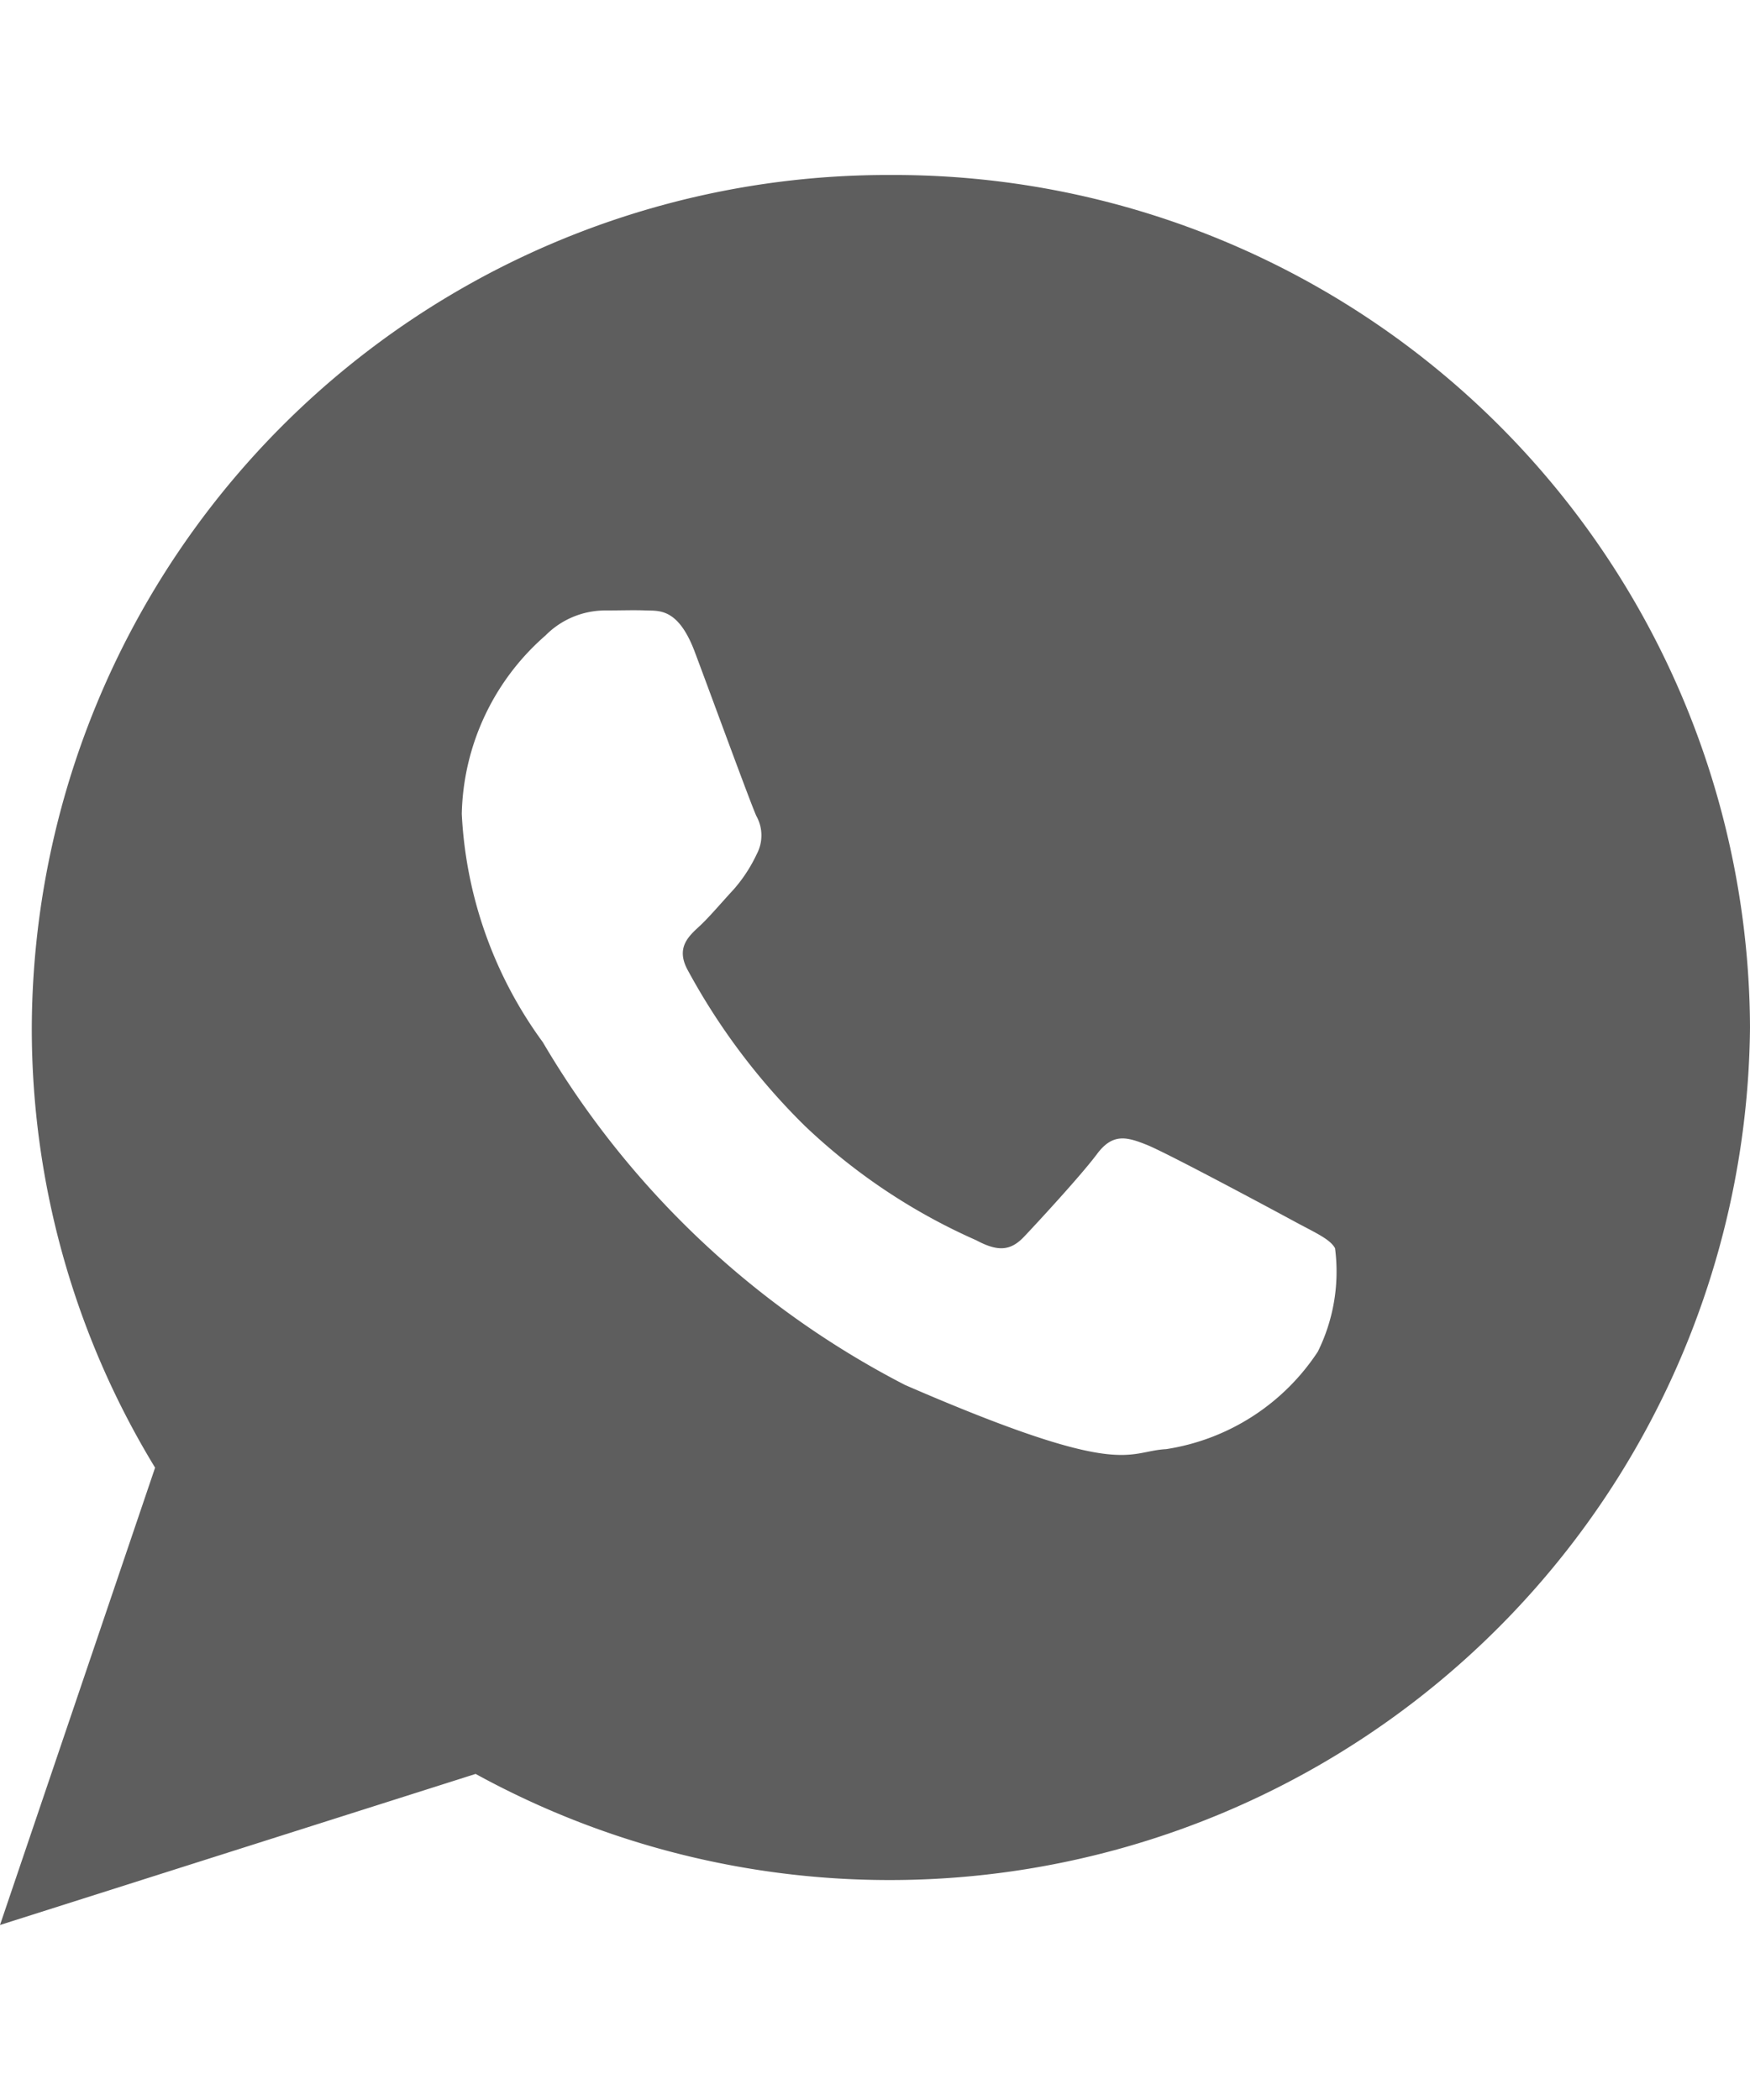
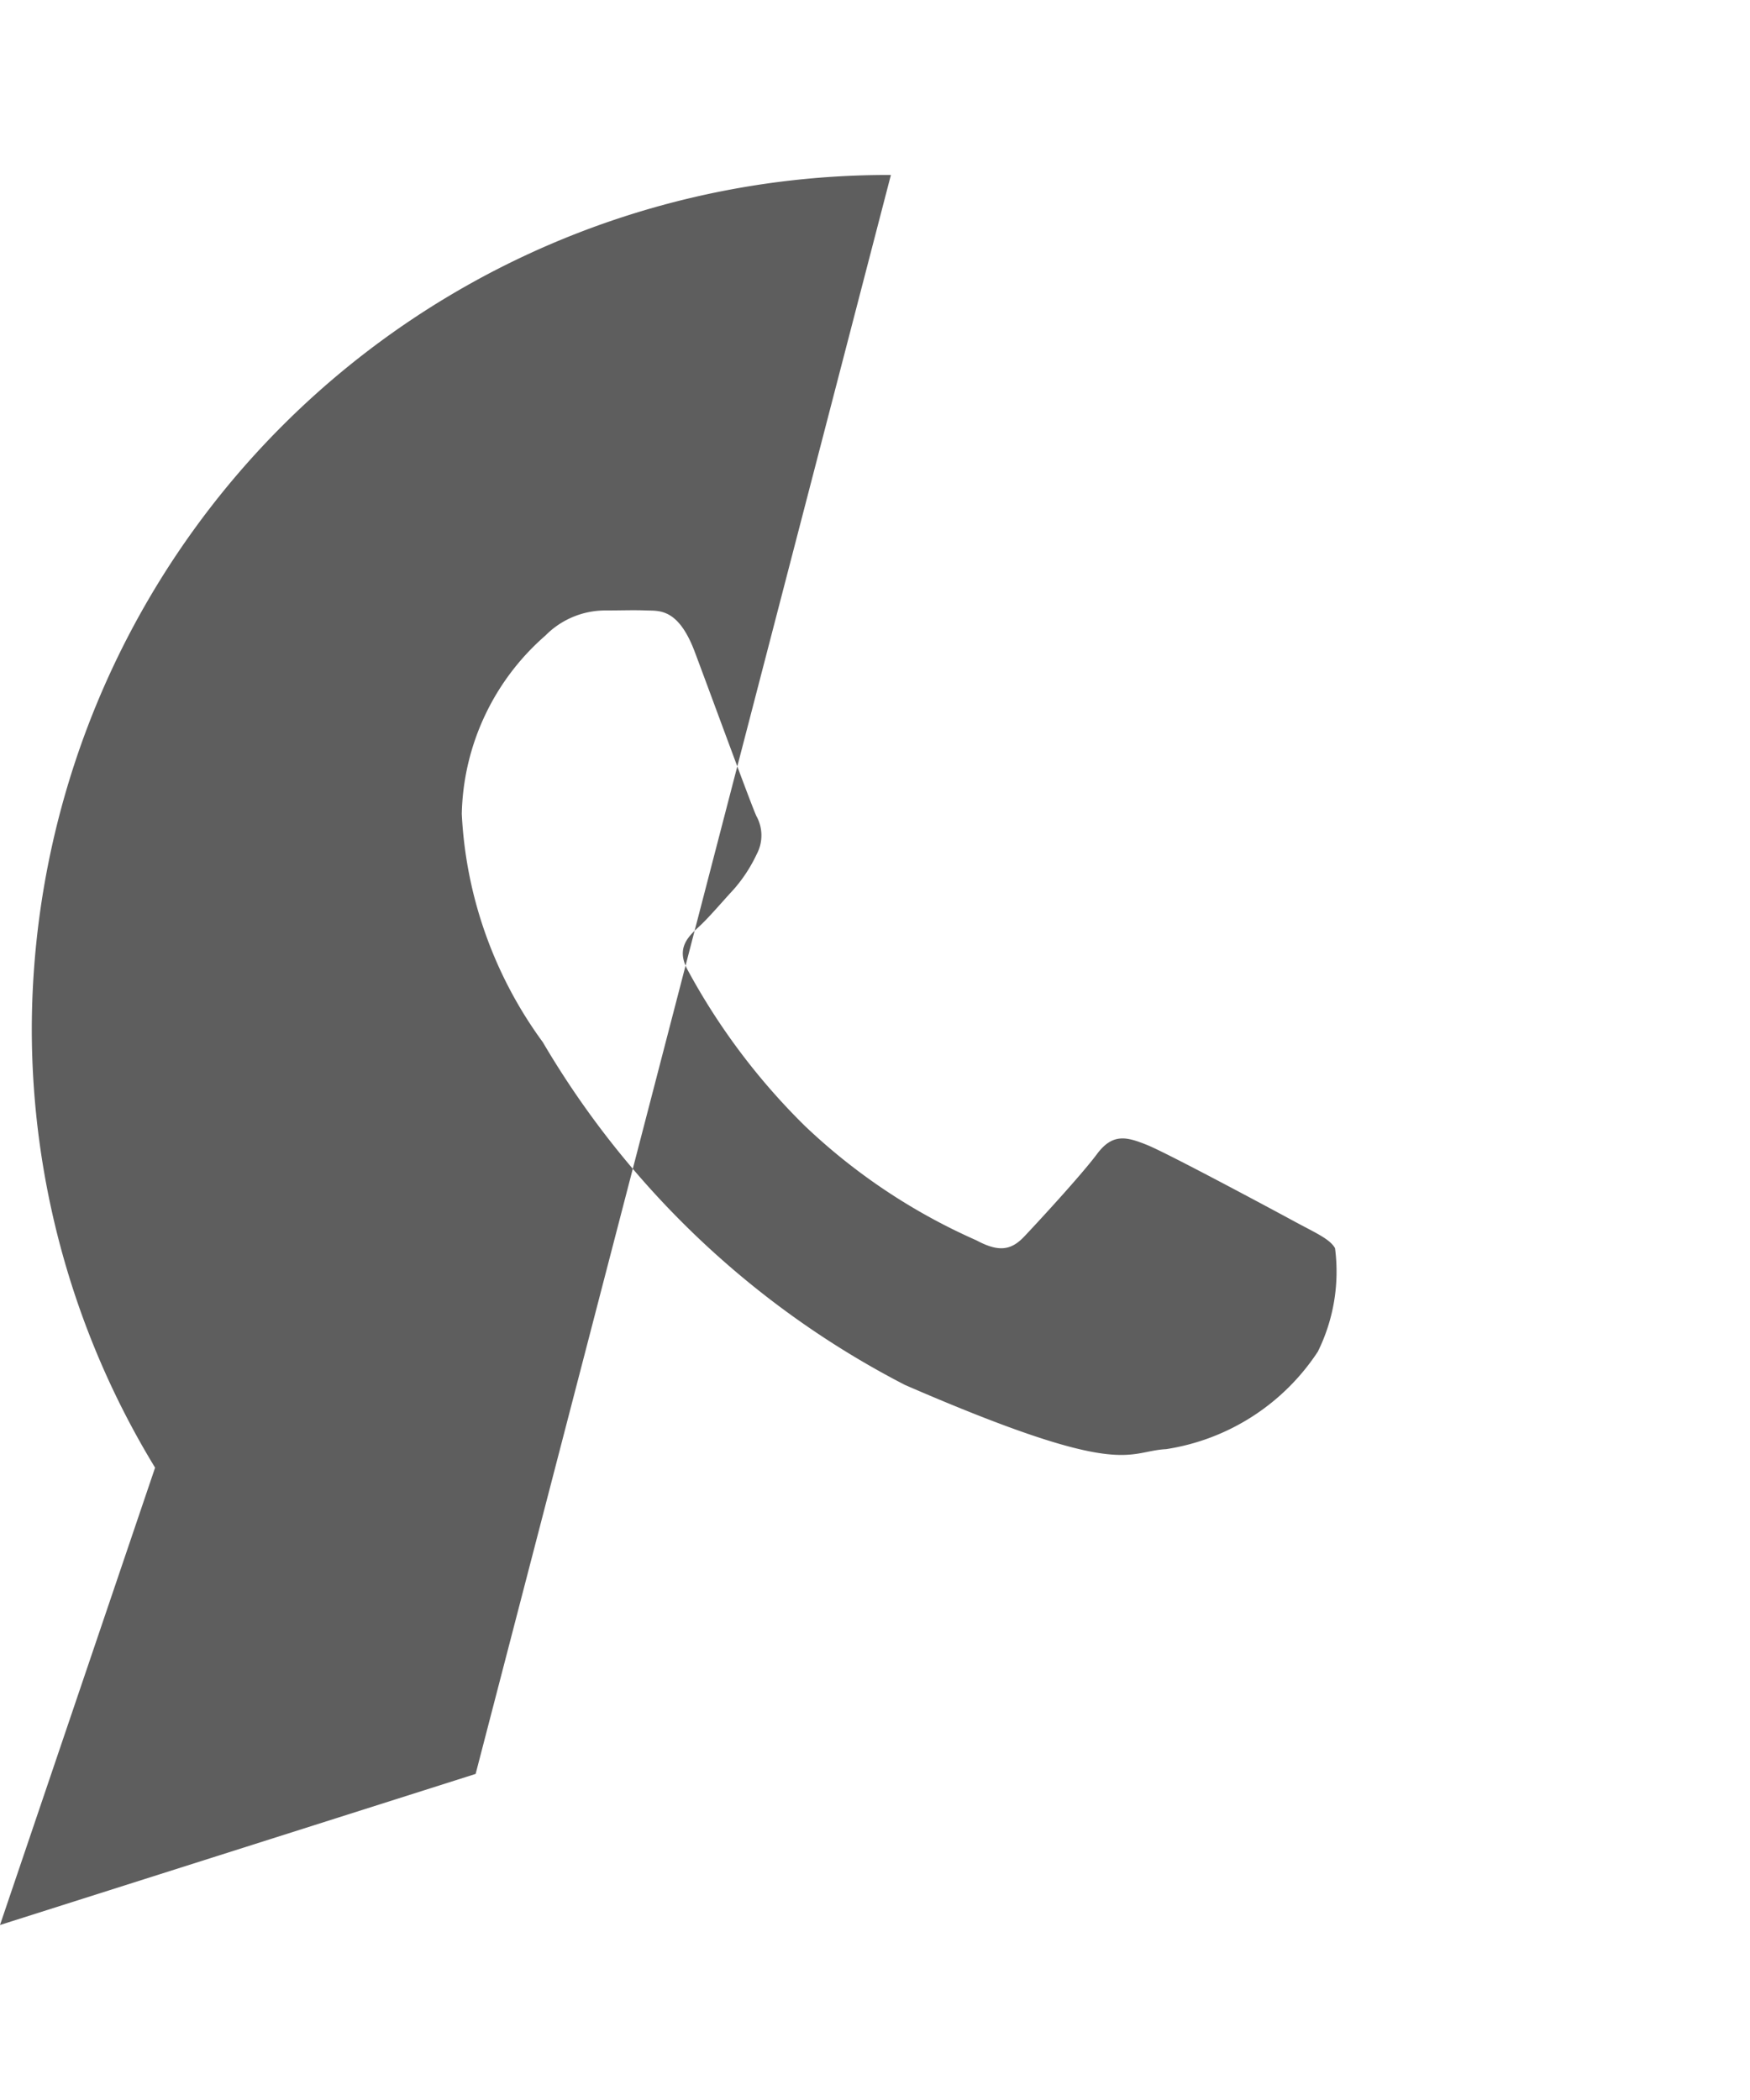
<svg xmlns="http://www.w3.org/2000/svg" width="20" height="24" viewBox="0 0 24 24">
-   <path id="Icon_ionic-logo-whatsapp" data-name="Icon ionic-logo-whatsapp" d="M14.468,2.25A11.737,11.737,0,0,0,2.686,13.941a11.57,11.57,0,0,0,1.691,6.037L2.25,26.25l6.523-2.072A11.8,11.8,0,0,0,26.25,13.941,11.737,11.737,0,0,0,14.468,2.25Zm5.859,16.131a3.043,3.043,0,0,1-2.084,1.343c-.553.029-.568.428-3.581-.88a12.293,12.293,0,0,1-4.967-4.7,5.778,5.778,0,0,1-1.112-3.132A3.338,3.338,0,0,1,9.73,8.566a1.154,1.154,0,0,1,.816-.344c.237,0,.391-.007.566,0s.439-.037.667.57.774,2.1.844,2.249a.546.546,0,0,1,.005.523,2.046,2.046,0,0,1-.319.487c-.157.169-.331.377-.471.506-.156.143-.32.3-.155.6a9.016,9.016,0,0,0,1.6,2.129A8.22,8.22,0,0,0,15.64,16.86c.3.161.472.143.655-.05s.784-.844,1-1.134.41-.234.683-.125,1.723.887,2.018,1.047.492.243.563.37A2.474,2.474,0,0,1,20.326,18.381Z" transform="translate(-2.25 -2.25)" fill="#5e5e5e" />
+   <path id="Icon_ionic-logo-whatsapp" data-name="Icon ionic-logo-whatsapp" d="M14.468,2.25A11.737,11.737,0,0,0,2.686,13.941a11.57,11.57,0,0,0,1.691,6.037L2.25,26.25l6.523-2.072Zm5.859,16.131a3.043,3.043,0,0,1-2.084,1.343c-.553.029-.568.428-3.581-.88a12.293,12.293,0,0,1-4.967-4.7,5.778,5.778,0,0,1-1.112-3.132A3.338,3.338,0,0,1,9.73,8.566a1.154,1.154,0,0,1,.816-.344c.237,0,.391-.007.566,0s.439-.037.667.57.774,2.1.844,2.249a.546.546,0,0,1,.005.523,2.046,2.046,0,0,1-.319.487c-.157.169-.331.377-.471.506-.156.143-.32.3-.155.6a9.016,9.016,0,0,0,1.6,2.129A8.22,8.22,0,0,0,15.64,16.86c.3.161.472.143.655-.05s.784-.844,1-1.134.41-.234.683-.125,1.723.887,2.018,1.047.492.243.563.37A2.474,2.474,0,0,1,20.326,18.381Z" transform="translate(-2.25 -2.25)" fill="#5e5e5e" />
</svg>